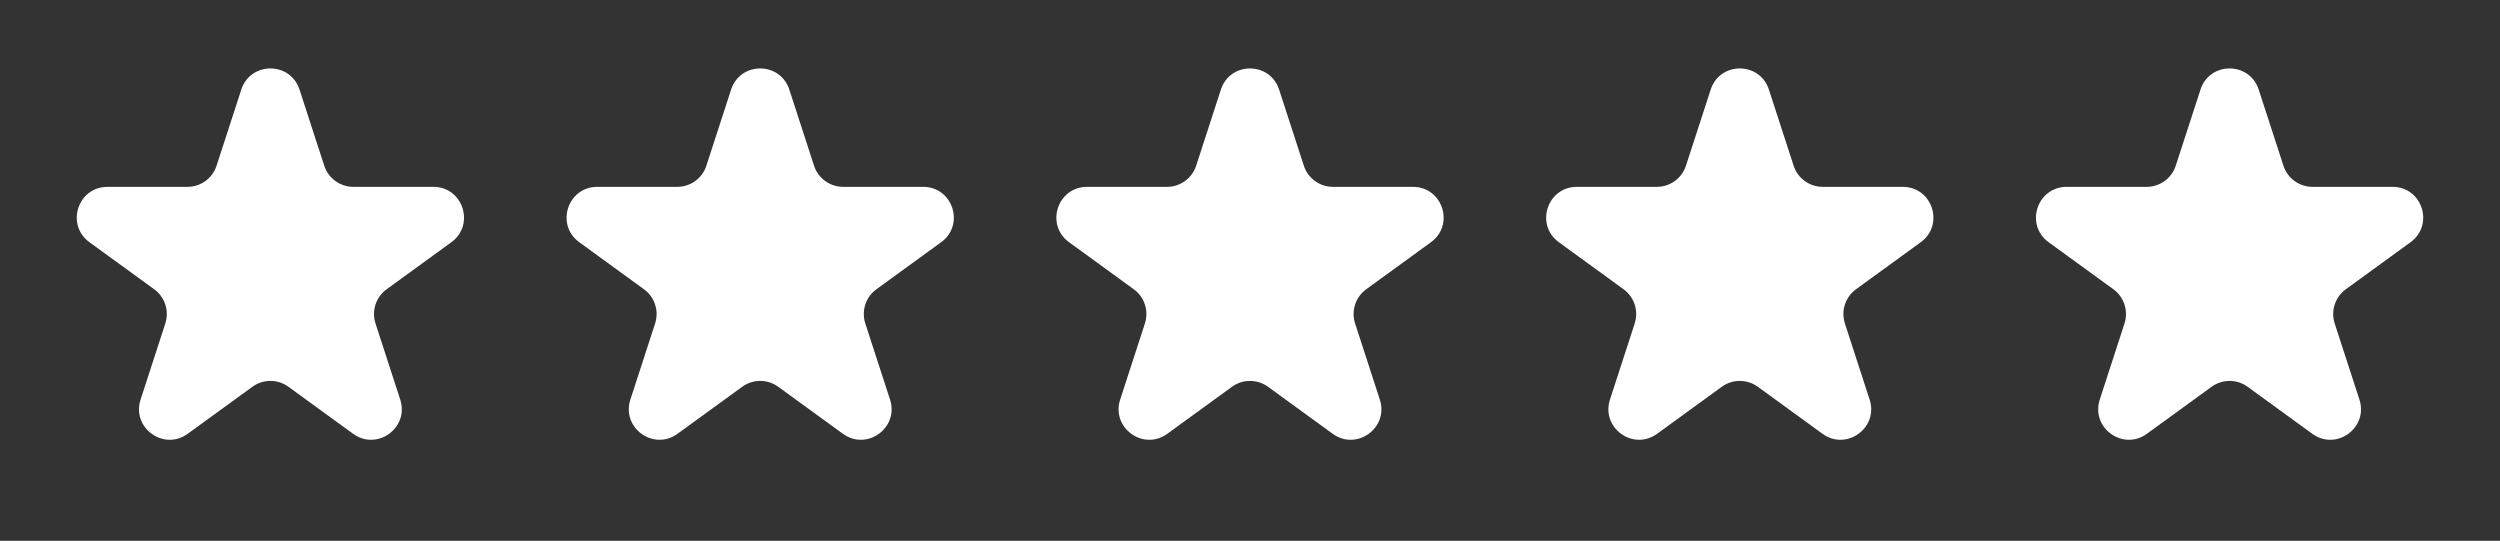
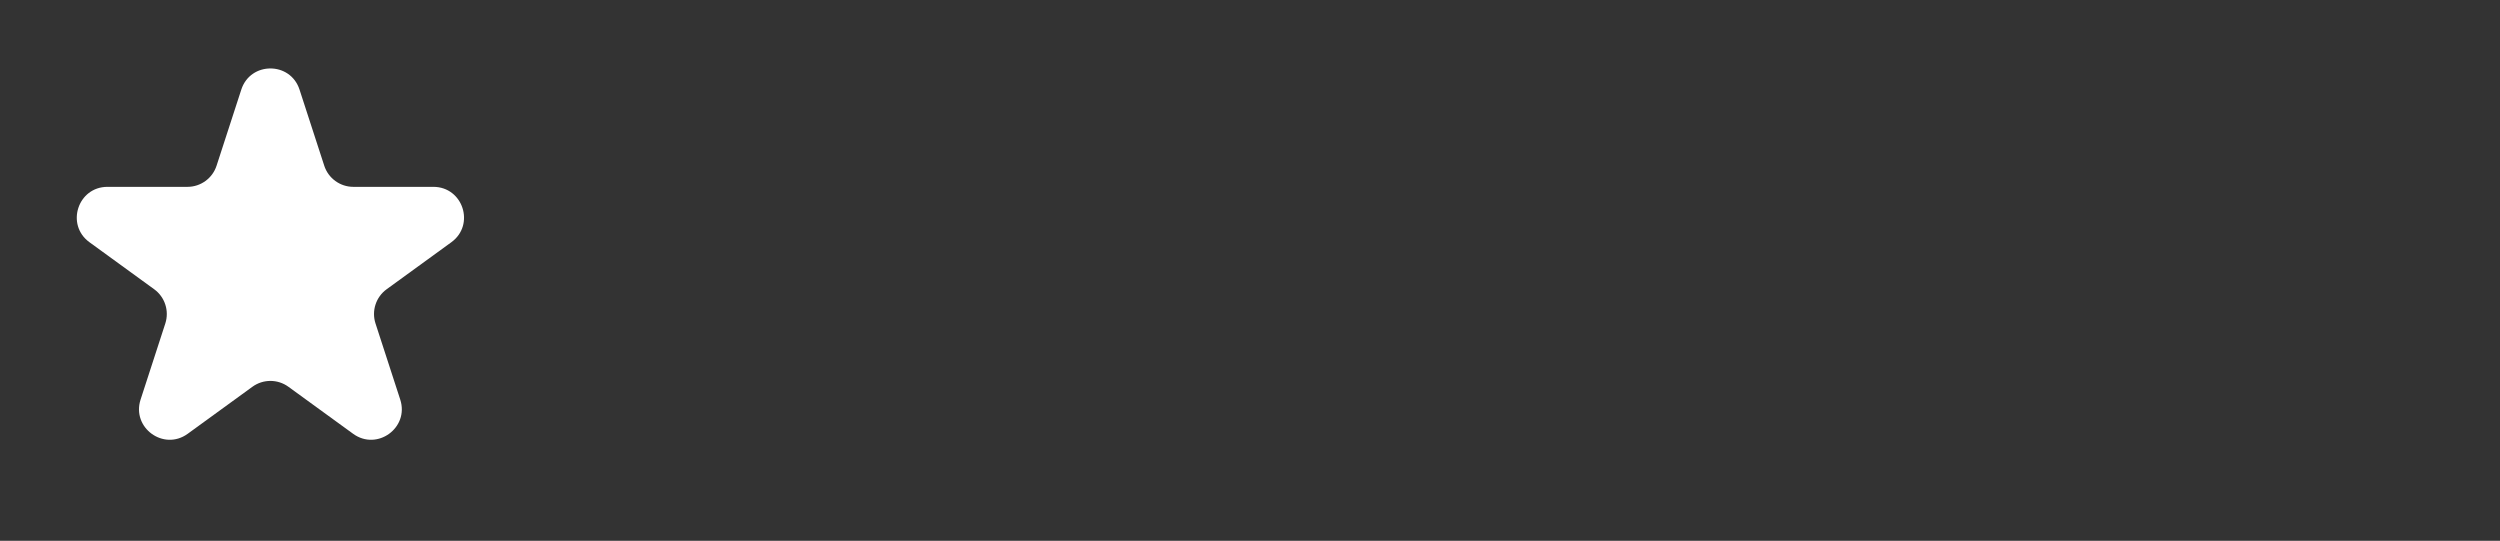
<svg xmlns="http://www.w3.org/2000/svg" width="490" height="106" viewBox="0 0 490 106" fill="none">
  <rect x="0" y="0" width="490" height="106" fill="#333333" stroke="none" />
  <path d="M47.294 17.562C49.09 12.034 56.91 12.034 58.706 17.562L63.552 32.476C64.355 34.948 66.659 36.622 69.258 36.622H84.94C90.752 36.622 93.169 44.06 88.467 47.476L75.78 56.694C73.677 58.221 72.797 60.93 73.6 63.402L78.446 78.316C80.242 83.844 73.915 88.44 69.213 85.024L56.527 75.806C54.424 74.279 51.576 74.279 49.473 75.806L36.787 85.024C32.084 88.44 25.758 83.844 27.554 78.316L32.4 63.402C33.203 60.93 32.323 58.221 30.22 56.694L17.533 47.476C12.831 44.06 15.248 36.622 21.06 36.622H36.742C39.341 36.622 41.645 34.948 42.448 32.476L47.294 17.562Z" fill="white" />
-   <path d="M239.294 17.562C241.09 12.034 248.91 12.034 250.706 17.562L255.552 32.476C256.355 34.948 258.659 36.622 261.258 36.622H276.94C282.752 36.622 285.169 44.06 280.467 47.476L267.78 56.694C265.677 58.221 264.797 60.93 265.6 63.402L270.446 78.316C272.242 83.844 265.916 88.44 261.213 85.024L248.527 75.806C246.424 74.279 243.576 74.279 241.473 75.806L228.787 85.024C224.084 88.44 217.758 83.844 219.554 78.316L224.4 63.402C225.203 60.93 224.323 58.221 222.22 56.694L209.533 47.476C204.831 44.06 207.248 36.622 213.06 36.622H228.741C231.341 36.622 233.645 34.948 234.448 32.476L239.294 17.562Z" fill="white" />
-   <path d="M143.294 17.562C145.09 12.034 152.91 12.034 154.706 17.562L159.552 32.476C160.355 34.948 162.659 36.622 165.258 36.622H180.94C186.752 36.622 189.169 44.06 184.467 47.476L171.78 56.694C169.677 58.221 168.797 60.93 169.6 63.402L174.446 78.316C176.242 83.844 169.916 88.44 165.213 85.024L152.527 75.806C150.424 74.279 147.576 74.279 145.473 75.806L132.787 85.024C128.084 88.44 121.758 83.844 123.554 78.316L128.4 63.402C129.203 60.93 128.323 58.221 126.22 56.694L113.533 47.476C108.831 44.06 111.248 36.622 117.06 36.622H132.741C135.341 36.622 137.645 34.948 138.448 32.476L143.294 17.562Z" fill="white" />
-   <path d="M335.294 17.562C337.09 12.034 344.91 12.034 346.706 17.562L351.552 32.476C352.355 34.948 354.659 36.622 357.258 36.622H372.94C378.752 36.622 381.169 44.06 376.467 47.476L363.78 56.694C361.677 58.221 360.797 60.93 361.6 63.402L366.446 78.316C368.242 83.844 361.916 88.44 357.213 85.024L344.527 75.806C342.424 74.279 339.576 74.279 337.473 75.806L324.787 85.024C320.084 88.44 313.758 83.844 315.554 78.316L320.4 63.402C321.203 60.93 320.323 58.221 318.22 56.694L305.533 47.476C300.831 44.06 303.248 36.622 309.06 36.622H324.741C327.341 36.622 329.645 34.948 330.448 32.476L335.294 17.562Z" fill="white" />
-   <path d="M431.294 17.562C433.09 12.034 440.91 12.034 442.706 17.562L447.552 32.476C448.355 34.948 450.659 36.622 453.258 36.622H468.94C474.752 36.622 477.169 44.06 472.467 47.476L459.78 56.694C457.677 58.221 456.797 60.93 457.6 63.402L462.446 78.316C464.242 83.844 457.916 88.44 453.213 85.024L440.527 75.806C438.424 74.279 435.576 74.279 433.473 75.806L420.787 85.024C416.084 88.44 409.758 83.844 411.554 78.316L416.4 63.402C417.203 60.93 416.323 58.221 414.22 56.694L401.533 47.476C396.831 44.06 399.248 36.622 405.06 36.622H420.741C423.341 36.622 425.645 34.948 426.448 32.476L431.294 17.562Z" fill="white" />
</svg>